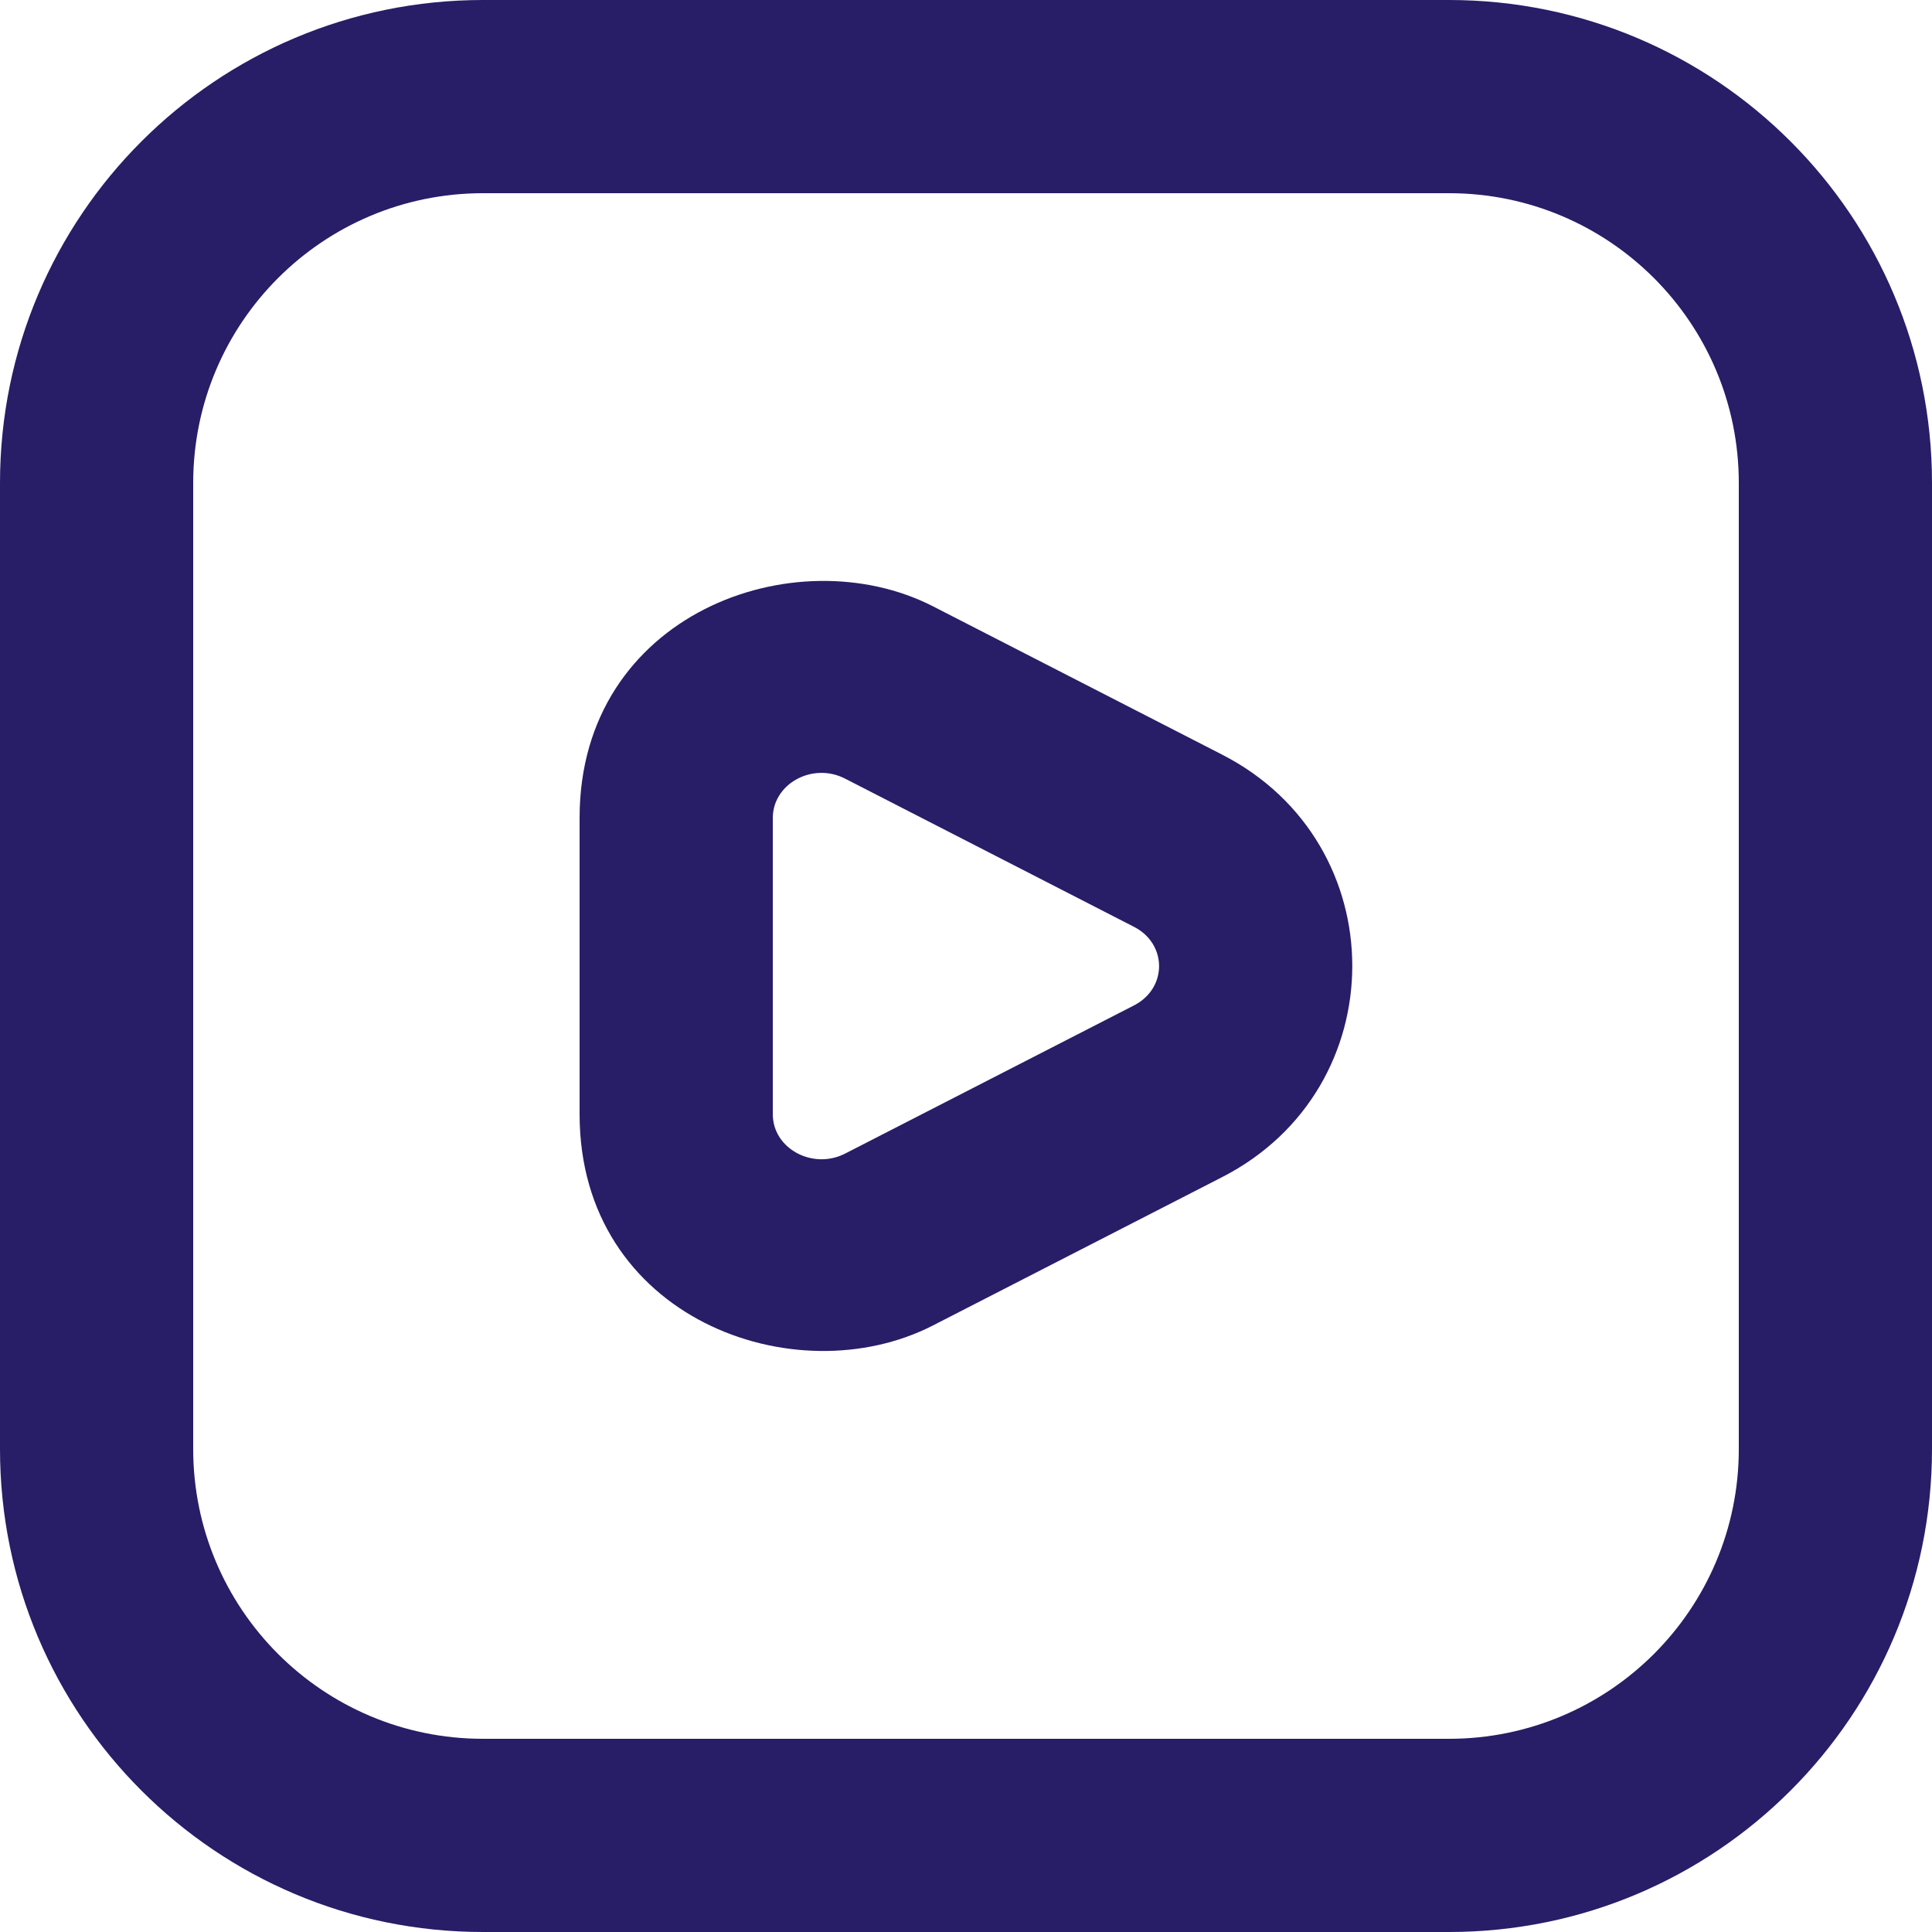
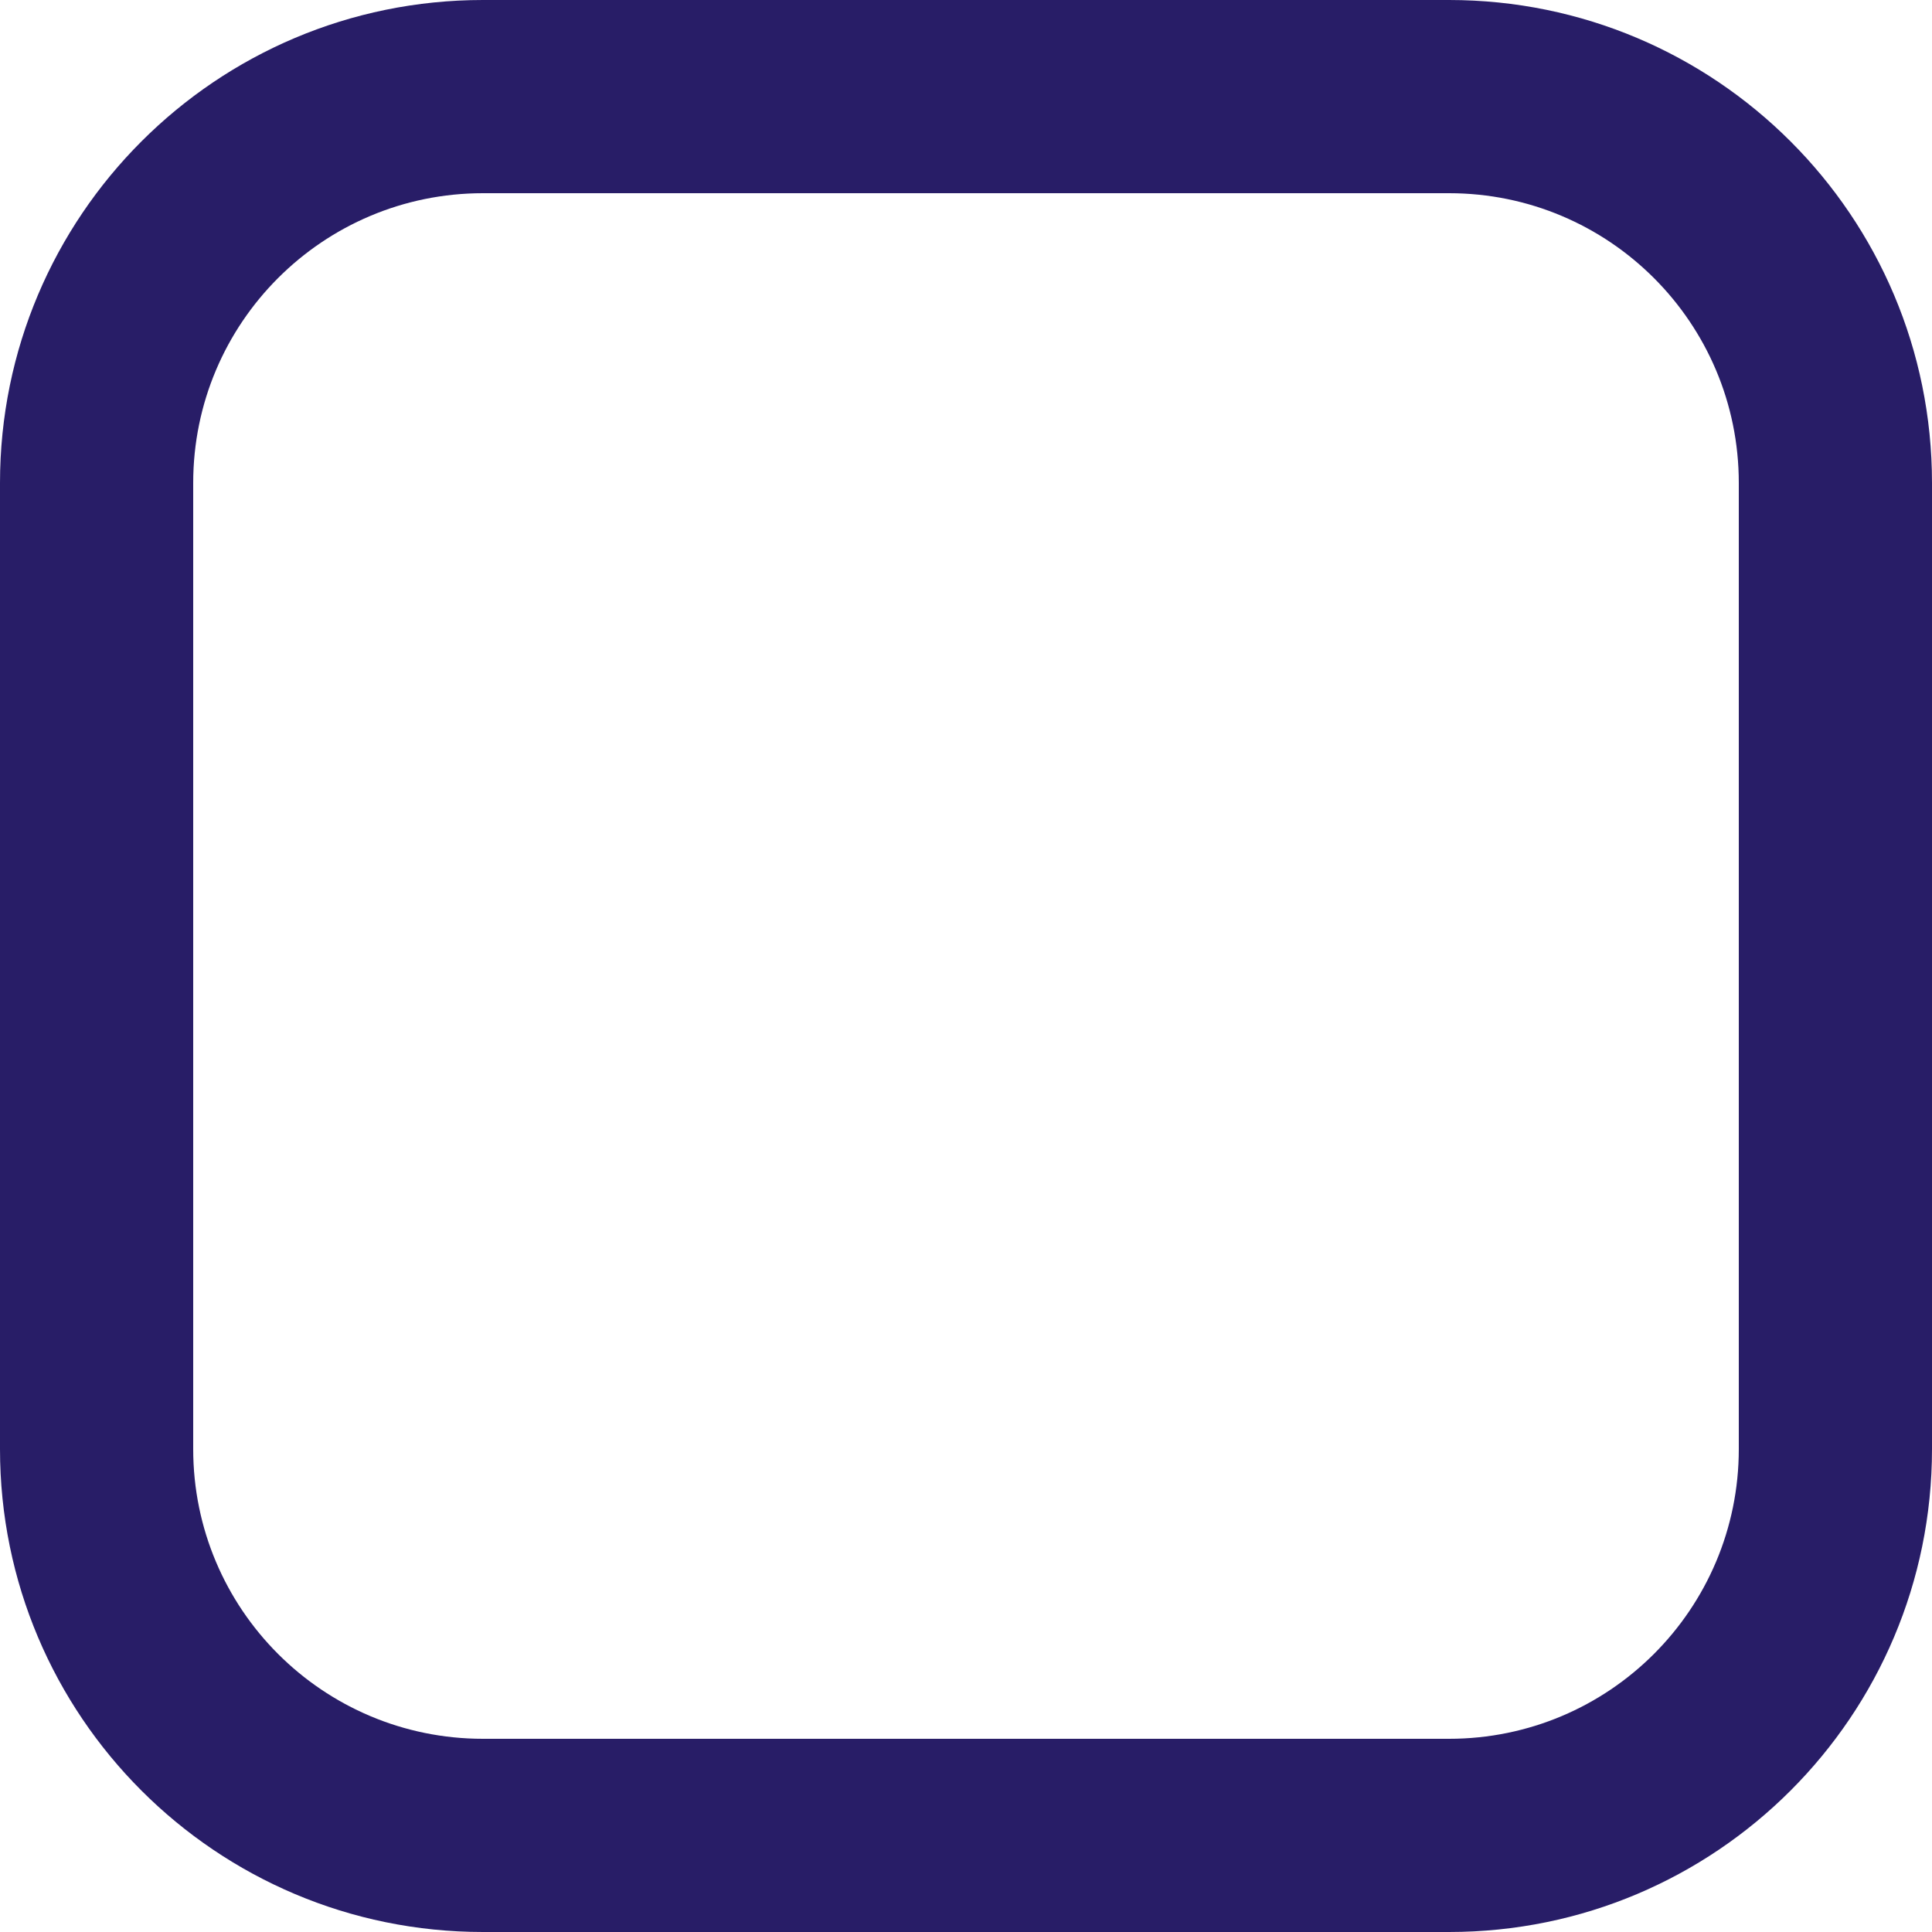
<svg xmlns="http://www.w3.org/2000/svg" version="1.1" id="Camada_2_00000147179633476749191780000015997843839335521954_" x="0px" y="0px" viewBox="0 0 800 800" style="enable-background:new 0 0 800 800;" xml:space="preserve">
  <style type="text/css">
	.st0{fill-rule:evenodd;clip-rule:evenodd;fill:#281D67;}
</style>
  <g id="Camada_1-2">
-     <path class="st0" d="M240,338.6v122.8c0,84.3,89.2,116.8,146.4,87.4l119.7-61.4c71.8-36.8,71.8-138.1,0-174.9l-119.7-61.4   C329.2,221.8,240,254.3,240,338.6L240,338.6z M320,461.4c0,14.2,16.5,23.1,29.9,16.3l119.7-61.4c13.8-7.1,13.8-25.4,0-32.5   l-119.7-61.4c-13.4-6.9-29.9,2.1-29.9,16.3V461.4z" />
    <path class="st0" d="M200,0C89.5,0,0,89.5,0,200v400c0,110.5,89.5,200,200,200h400c110.5,0,200-89.5,200-200V200   C800,89.5,710.5,0,600,0H200z M80,200c0-66.3,53.7-120,120-120h400c66.3,0,120,53.7,120,120v400c0,66.3-53.7,120-120,120H200   c-66.3,0-120-53.7-120-120V200z" />
  </g>
</svg>